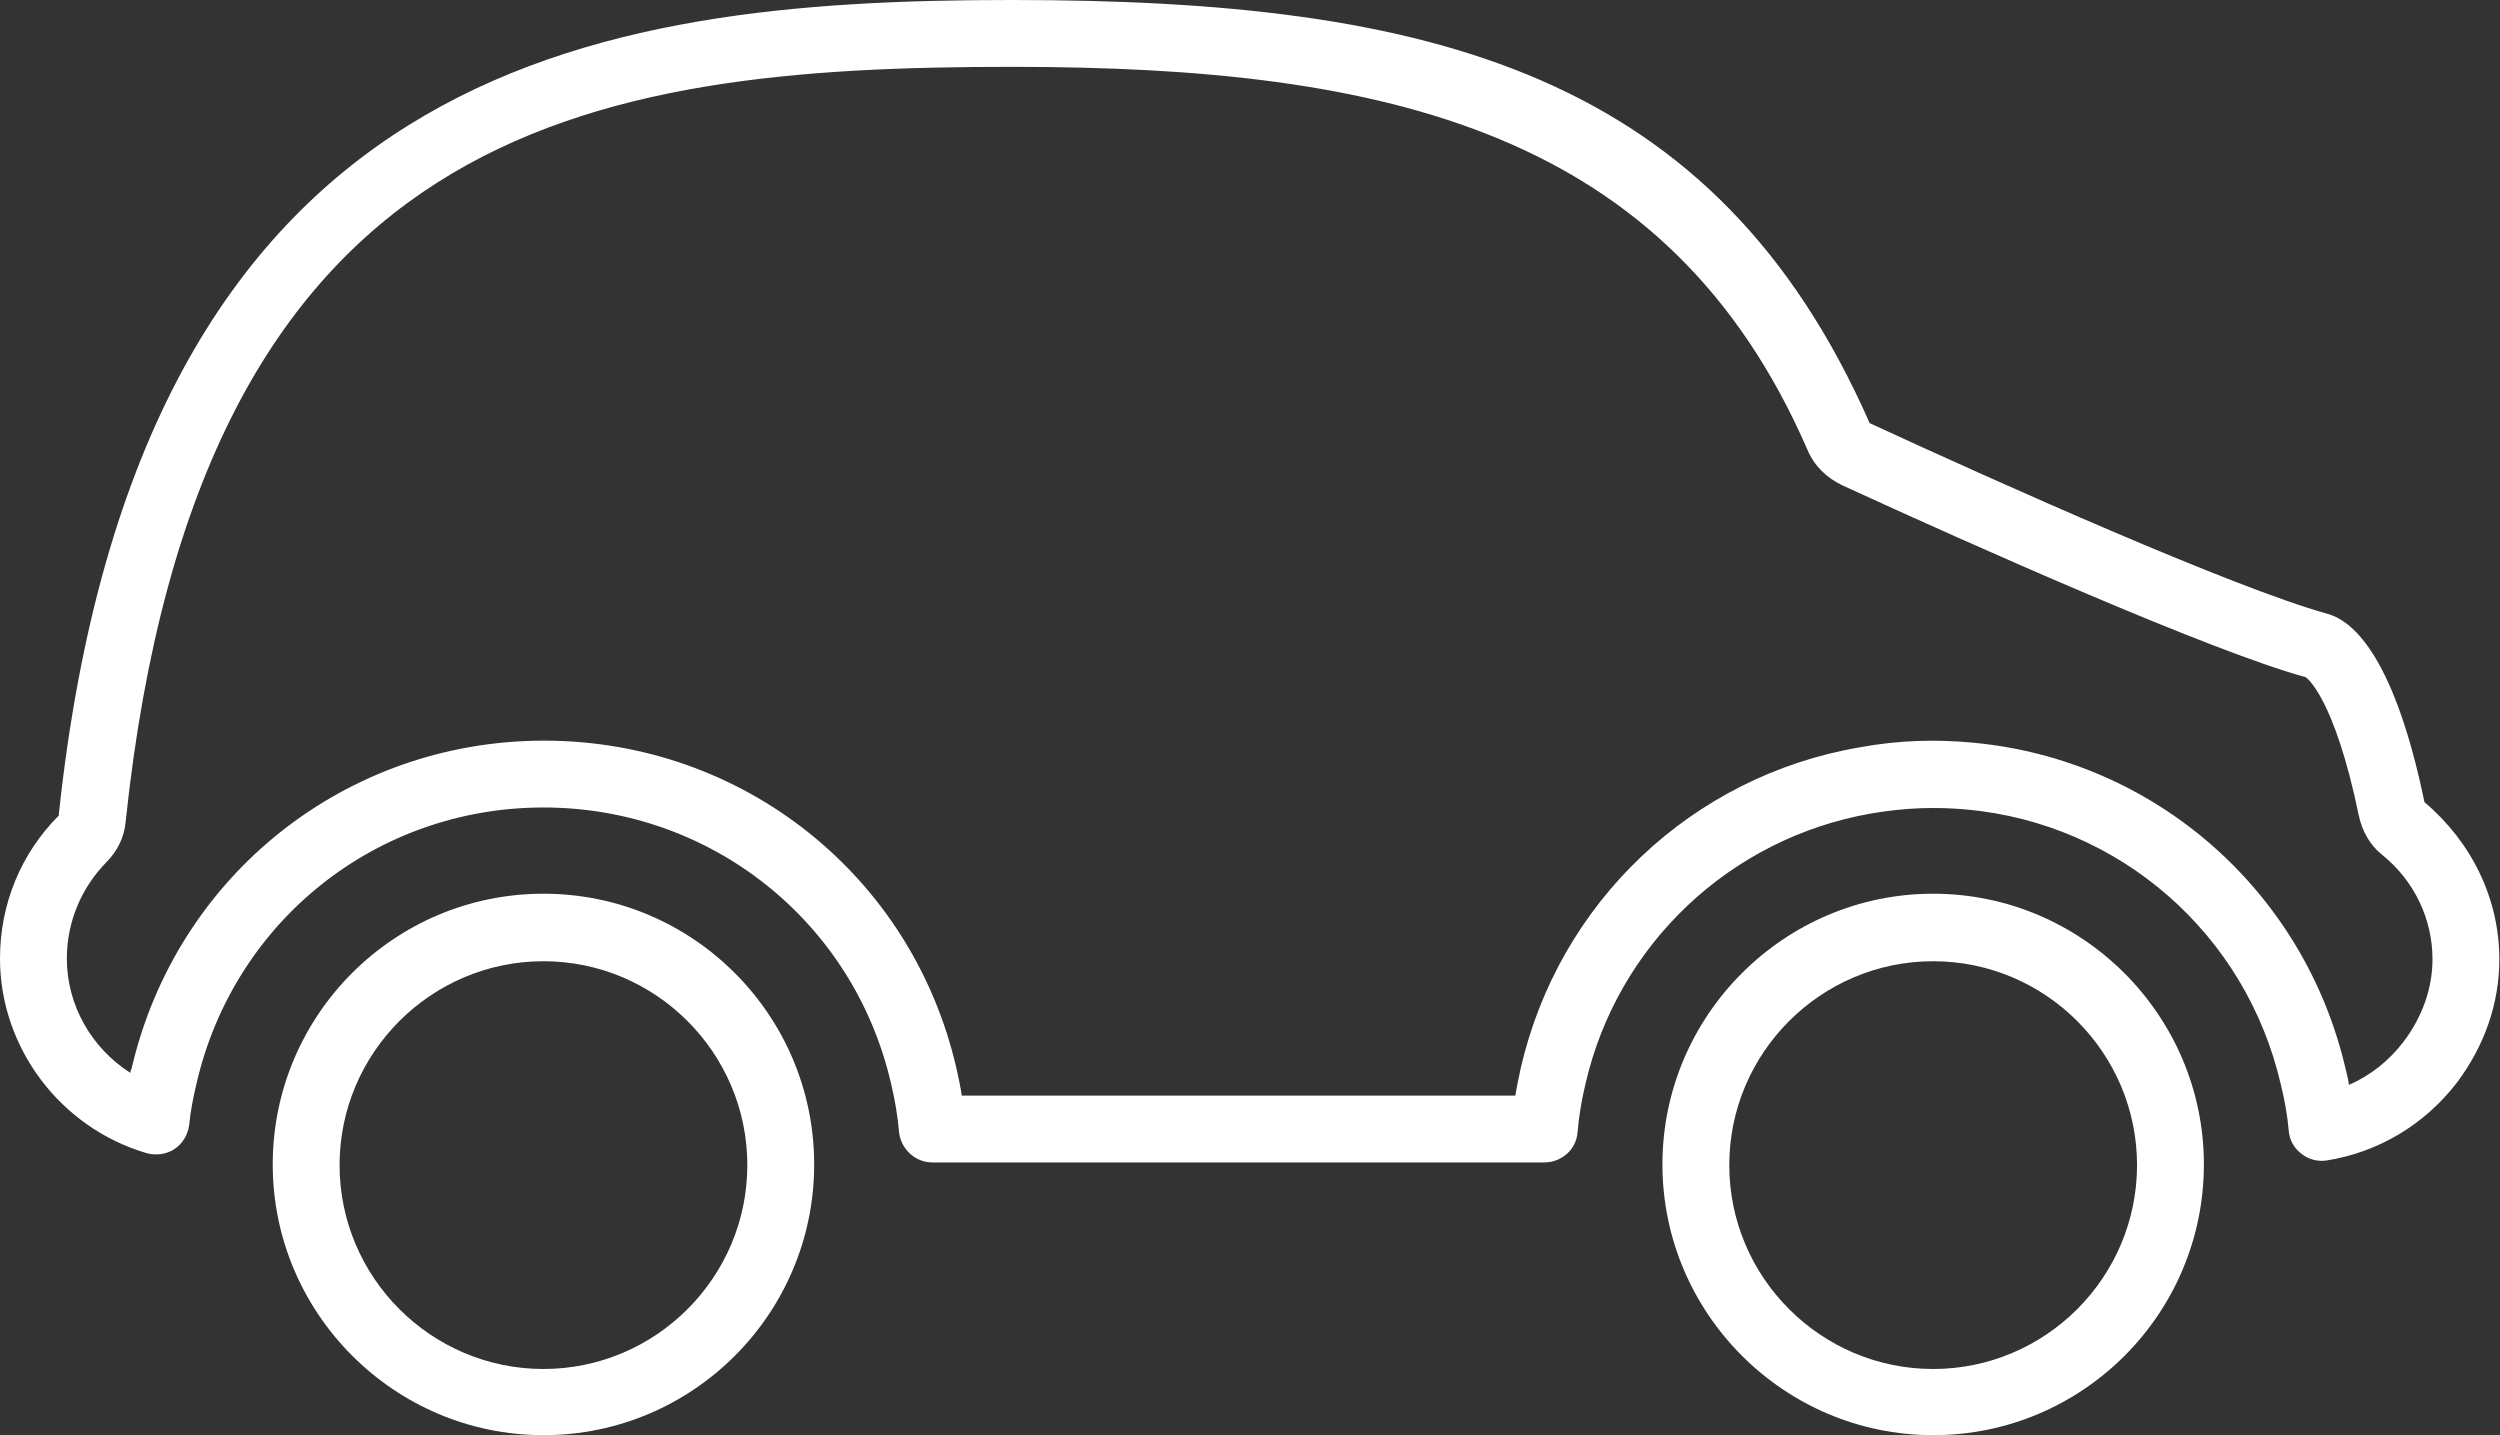
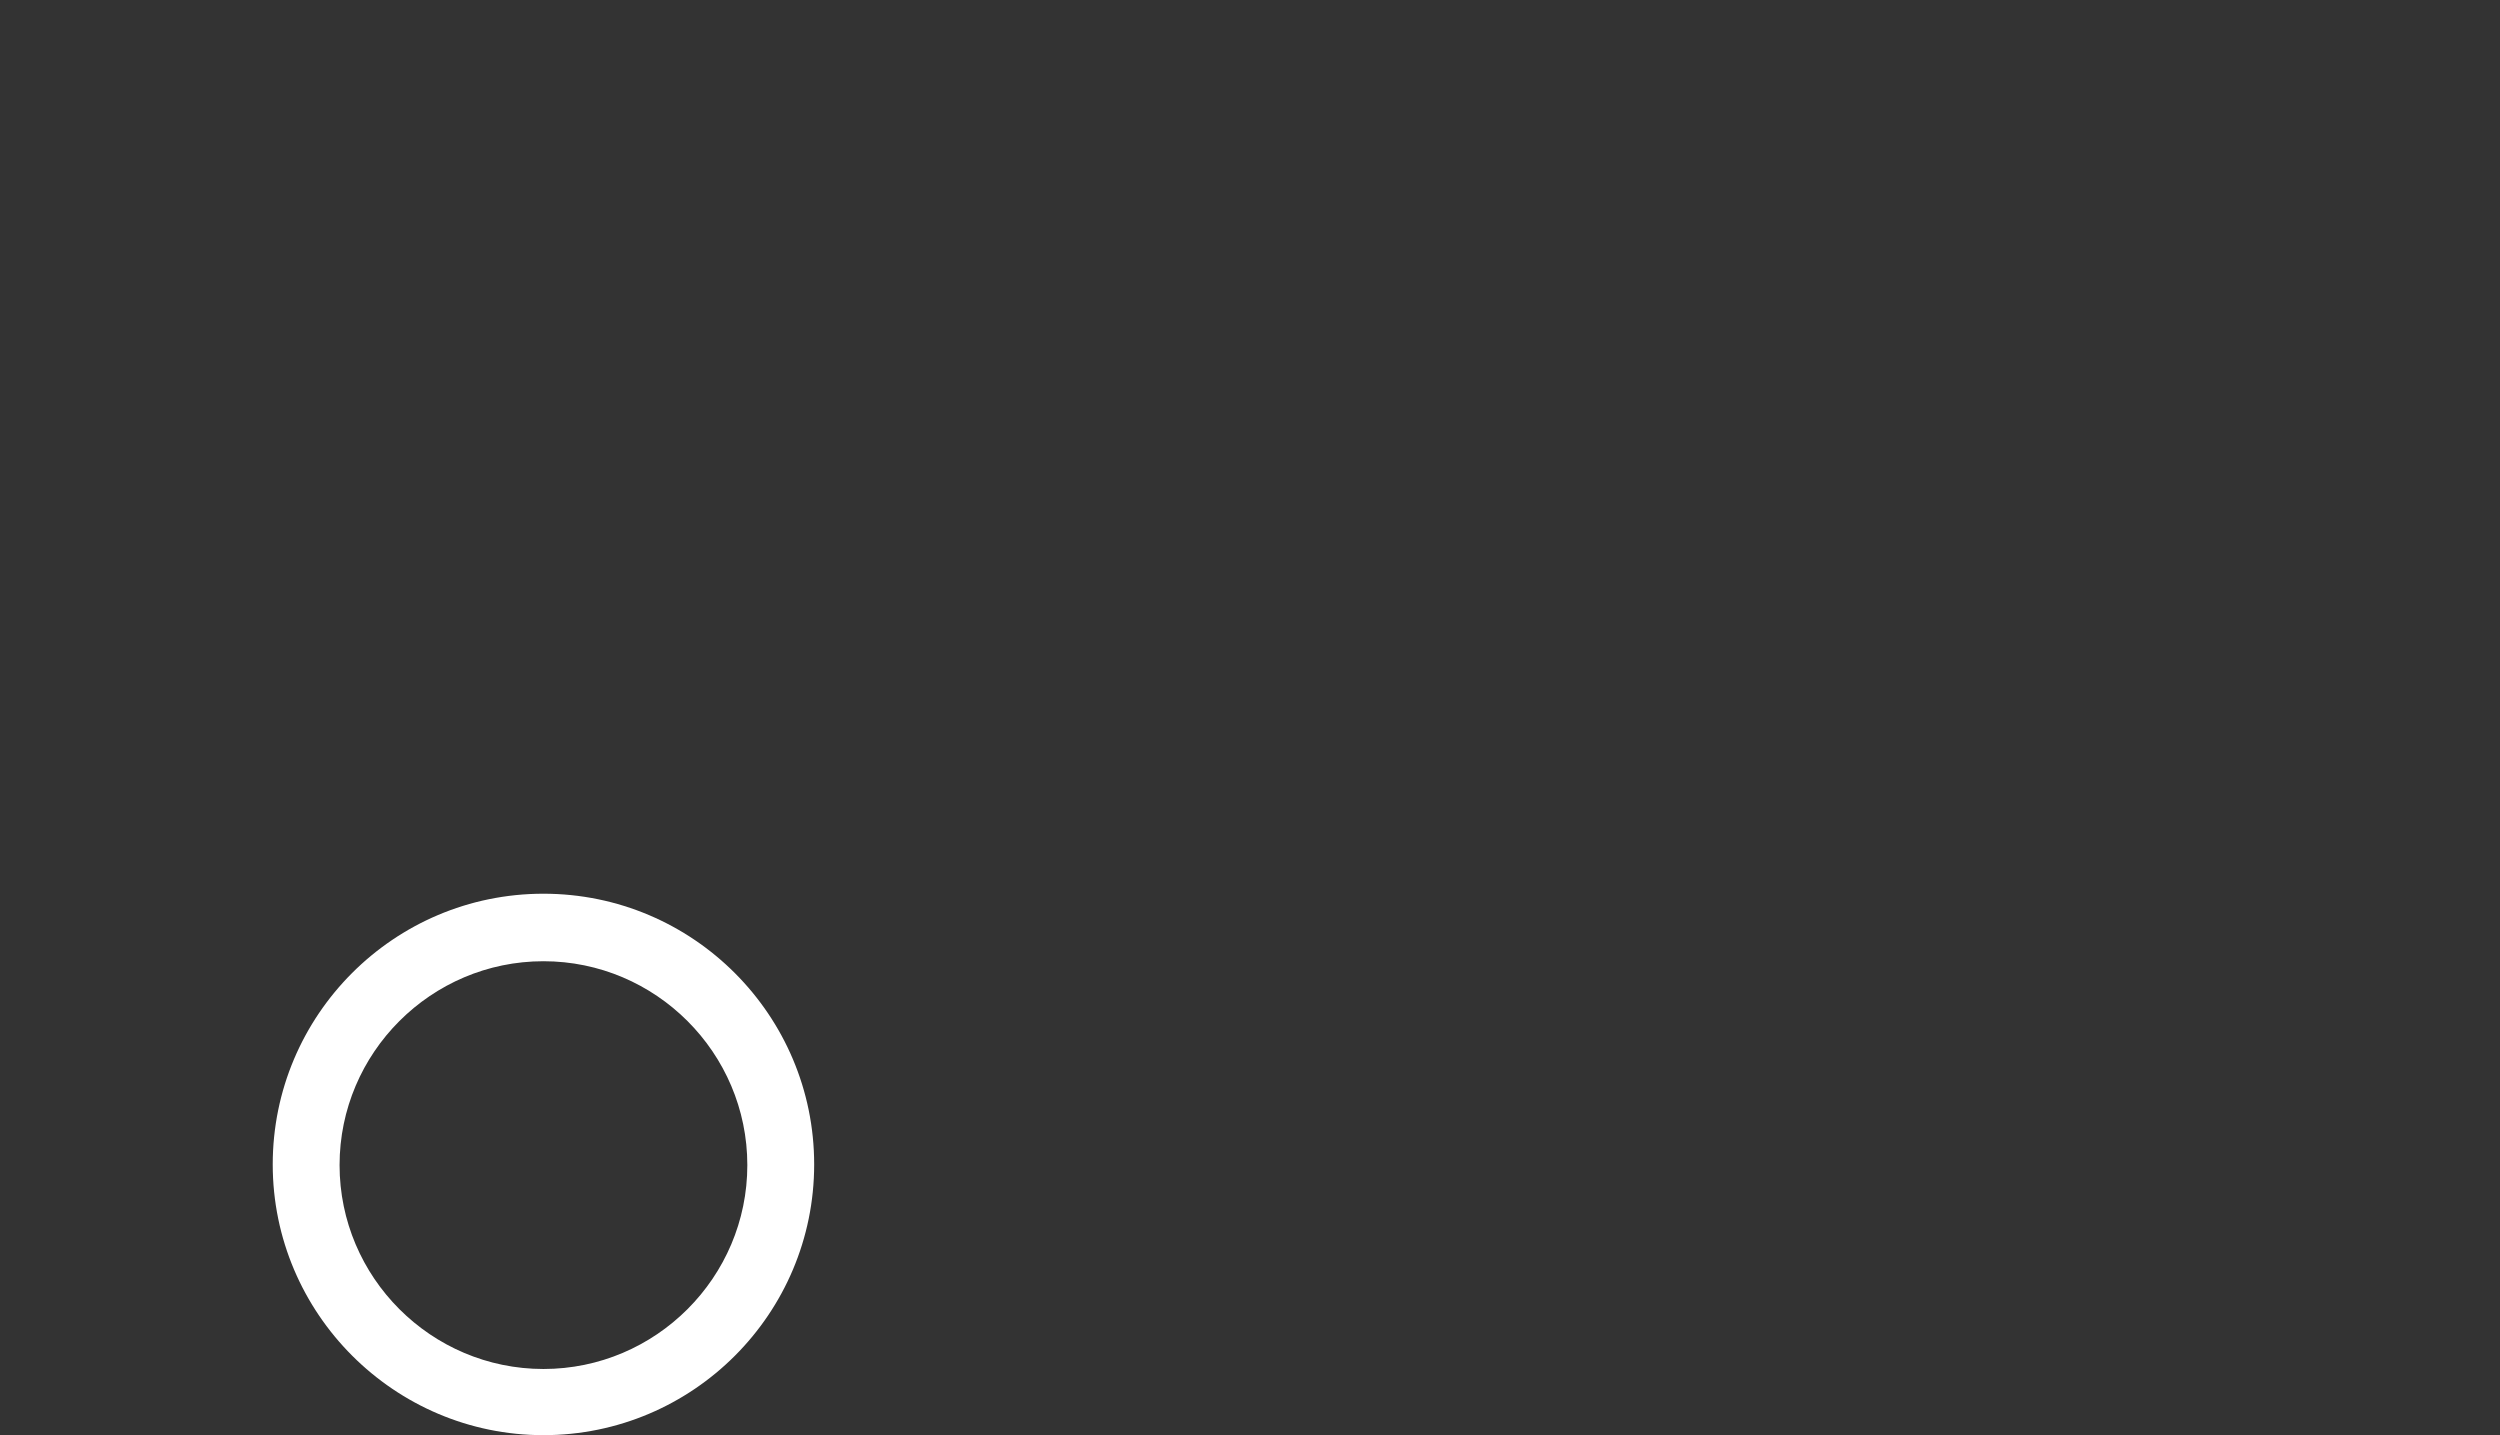
<svg xmlns="http://www.w3.org/2000/svg" id="Calque_2" data-name="Calque 2" viewBox="0 0 37.4 21.47">
  <rect x="0" y="0" width="37.4" height="21.47" fill="#333333" stroke="none" />
  <defs>
    <style>
      .cls-1 {
        fill: #fff;
        stroke-width: 0px;
      }
    </style>
  </defs>
  <g id="Calque_1-2" data-name="Calque 1">
    <g>
-       <path class="cls-1" d="m23.11,17.39h-9.16c-.26,0-.47-.2-.5-.45-.02-.24-.06-.48-.12-.73-.56-2.43-2.7-4.13-5.2-4.13s-4.63,1.7-5.19,4.13c-.05.21-.09.41-.11.62-.02.15-.1.28-.22.36-.12.08-.28.1-.42.06-1.29-.38-2.19-1.58-2.19-2.91,0-.81.31-1.57.88-2.14,0,0,0-.02,0-.02C2.08.94,8.87,0,15.14,0s10.52,1.08,12.83,6.33c1.97.91,5.44,2.46,6.84,2.85.42.11,1.02.7,1.46,2.82.71.6,1.12,1.45,1.12,2.35,0,.66-.22,1.29-.63,1.84-.49.64-1.19,1.05-1.95,1.17-.13.02-.27-.01-.38-.1-.11-.08-.18-.21-.19-.34-.02-.23-.06-.46-.12-.7-.52-2.25-2.41-3.9-4.7-4.11-.45-.04-.91-.03-1.43.06-2.11.37-3.79,1.96-4.27,4.04-.06.25-.1.49-.12.73-.02.26-.24.45-.5.45Zm-8.72-1h8.28c.02-.13.05-.27.08-.41.57-2.48,2.56-4.37,5.07-4.8.6-.11,1.16-.12,1.69-.07,2.72.25,4.96,2.21,5.58,4.88.02.08.04.16.05.24.32-.14.6-.36.82-.65.28-.37.43-.8.43-1.23,0-.6-.27-1.17-.75-1.56-.18-.14-.3-.35-.35-.58-.37-1.79-.79-2.08-.8-2.08-1.42-.39-4.95-1.96-6.93-2.87-.23-.11-.42-.29-.52-.53C24.97,1.97,20.78,1,15.14,1,8.78,1,2.98,1.86,1.88,12.29c-.02.23-.12.44-.29.61-.38.39-.59.9-.59,1.44,0,.7.37,1.34.95,1.71,0-.02.01-.05.02-.07.67-2.88,3.2-4.9,6.17-4.9s5.51,2.02,6.17,4.91c.03.14.06.27.08.41Z" />
      <path class="cls-1" d="m8.13,21.47c-2.23,0-4.05-1.82-4.05-4.05s1.81-4.05,4.05-4.05,4.05,1.82,4.05,4.05-1.81,4.05-4.05,4.05Zm0-7.09c-1.68,0-3.05,1.37-3.05,3.05s1.37,3.05,3.05,3.05,3.05-1.37,3.05-3.05-1.37-3.05-3.05-3.05Z" />
-       <path class="cls-1" d="m28.92,21.47c-2.23,0-4.05-1.82-4.05-4.05s1.82-4.05,4.05-4.05,4.05,1.82,4.05,4.05-1.81,4.05-4.05,4.05Zm0-7.09c-1.68,0-3.05,1.37-3.05,3.05s1.37,3.05,3.05,3.05,3.05-1.37,3.05-3.05-1.37-3.05-3.05-3.05Z" />
    </g>
  </g>
</svg>